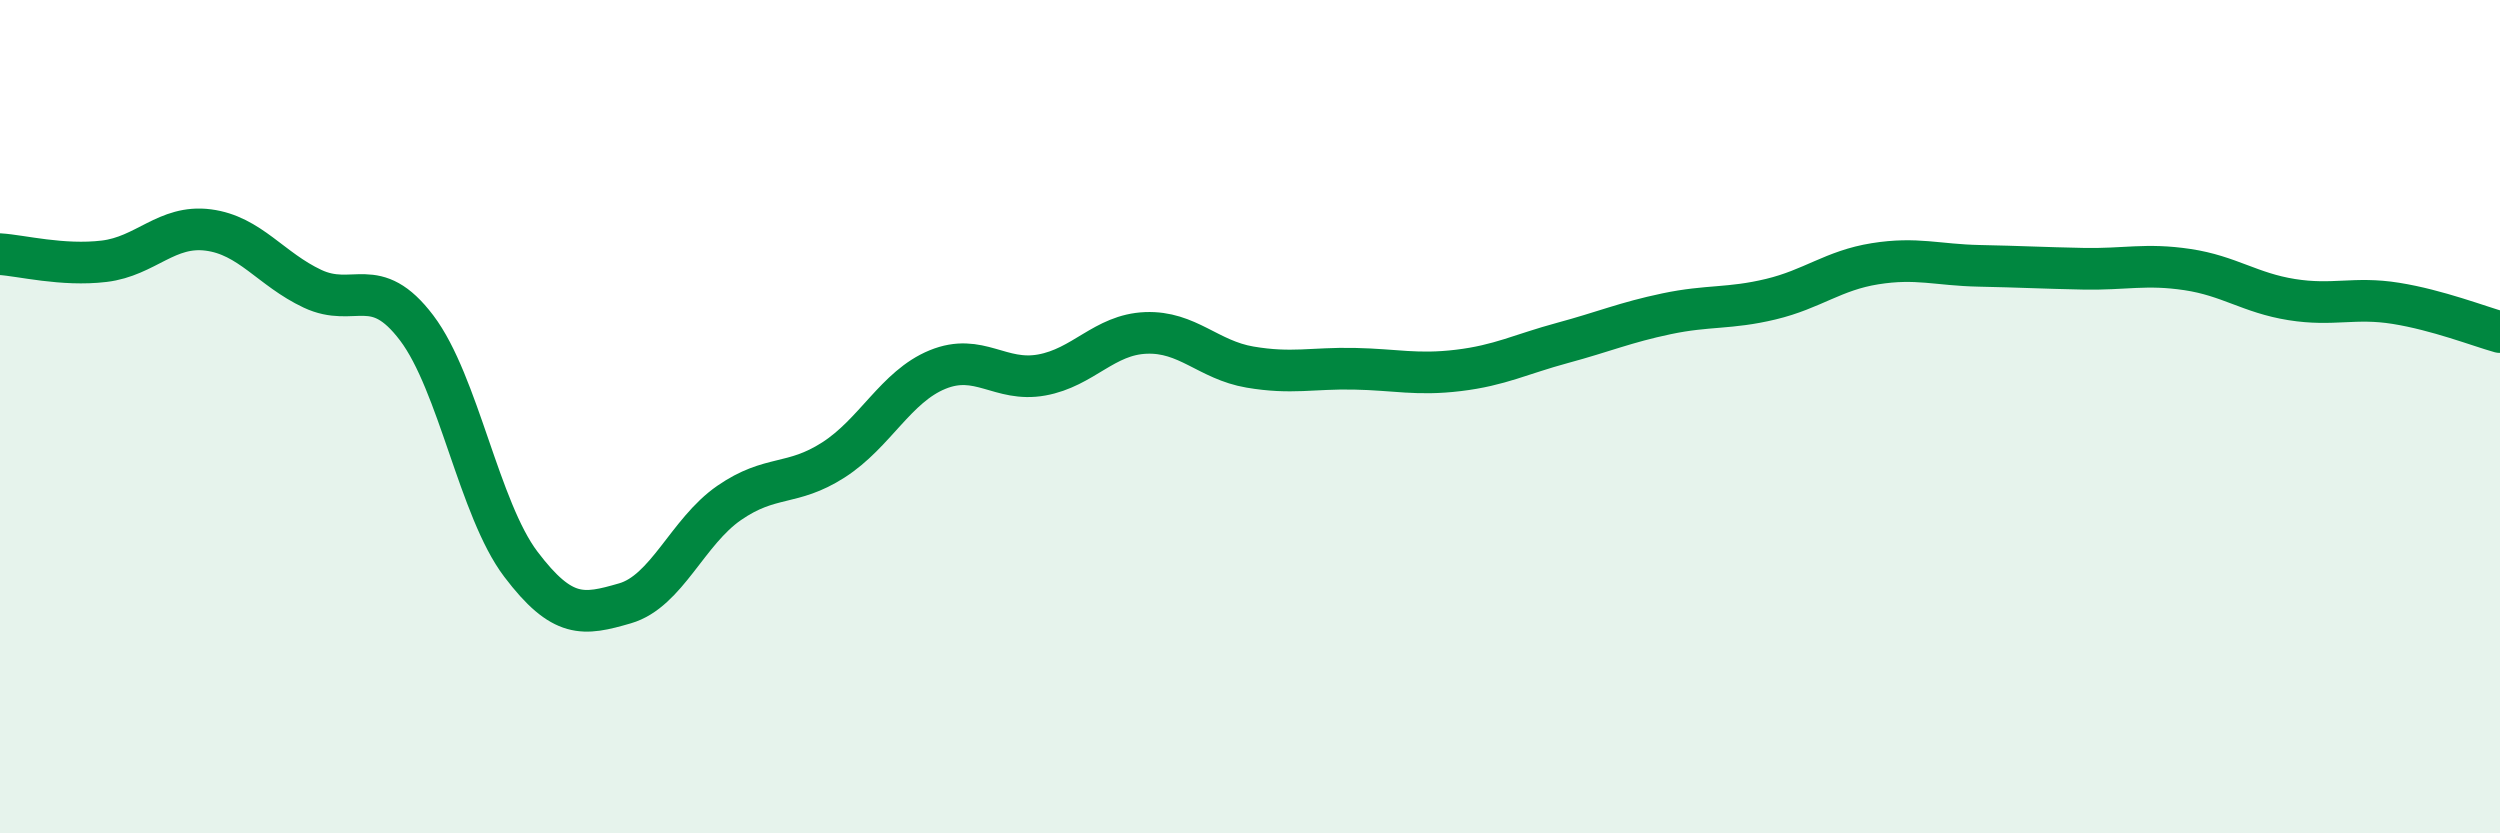
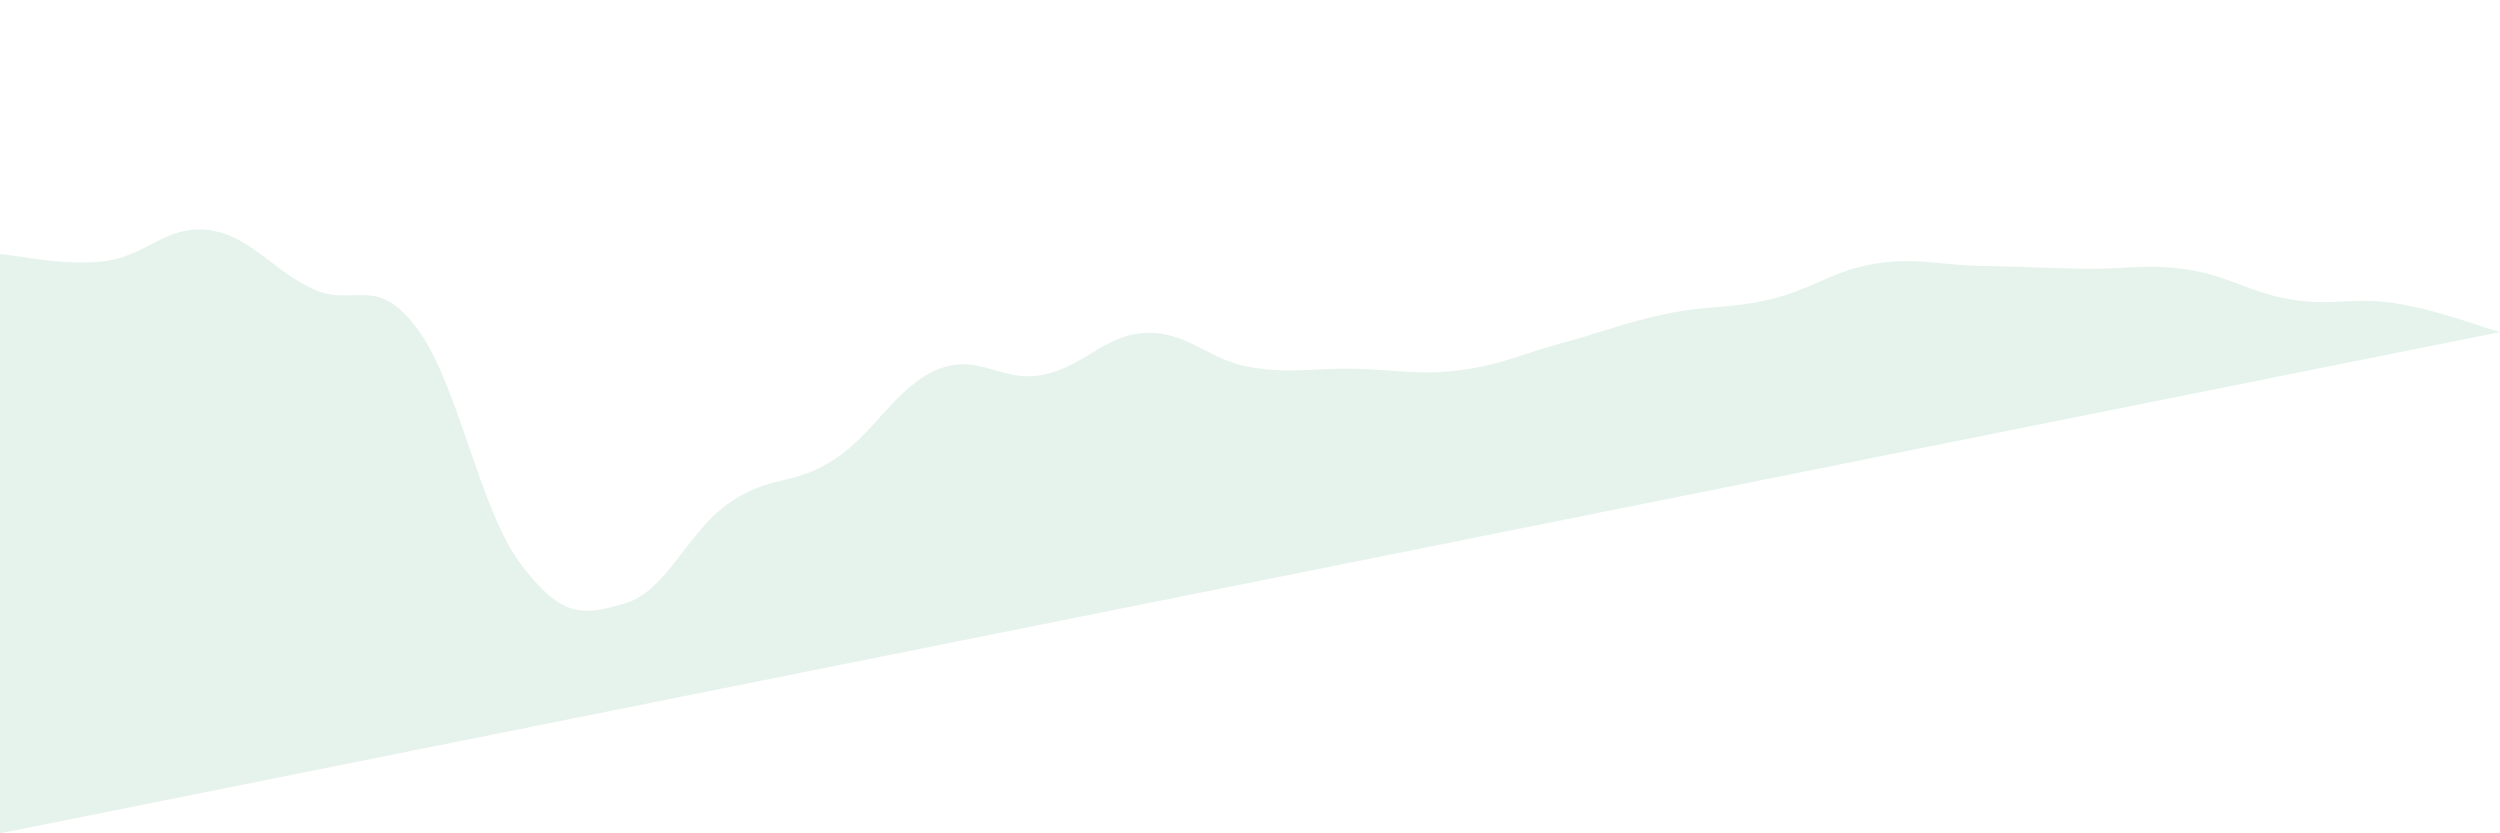
<svg xmlns="http://www.w3.org/2000/svg" width="60" height="20" viewBox="0 0 60 20">
-   <path d="M 0,6.1 C 0.5,6.13 1.5,6.39 2.5,6.27 C 3.5,6.15 4,5.39 5,5.52 C 6,5.65 6.5,6.46 7.5,6.93 C 8.5,7.4 9,6.55 10,7.87 C 11,9.19 11.5,12.22 12.5,13.54 C 13.5,14.86 14,14.77 15,14.48 C 16,14.19 16.5,12.76 17.5,12.07 C 18.5,11.38 19,11.68 20,11.04 C 21,10.4 21.5,9.28 22.5,8.87 C 23.5,8.46 24,9.18 25,9 C 26,8.82 26.5,8.03 27.5,7.99 C 28.5,7.95 29,8.64 30,8.81 C 31,8.98 31.5,8.83 32.5,8.85 C 33.5,8.87 34,9.01 35,8.89 C 36,8.77 36.5,8.5 37.5,8.23 C 38.5,7.96 39,7.74 40,7.53 C 41,7.32 41.5,7.42 42.5,7.18 C 43.5,6.94 44,6.49 45,6.33 C 46,6.17 46.5,6.36 47.5,6.38 C 48.5,6.4 49,6.43 50,6.45 C 51,6.47 51.5,6.32 52.5,6.47 C 53.5,6.62 54,7.03 55,7.19 C 56,7.35 56.5,7.12 57.5,7.28 C 58.5,7.44 59.5,7.83 60,7.97L60 20L0 20Z" fill="#008740" opacity="0.1" stroke-linecap="round" stroke-linejoin="round" />
-   <path d="M 0,6.1 C 0.5,6.13 1.5,6.39 2.5,6.27 C 3.5,6.15 4,5.39 5,5.52 C 6,5.65 6.5,6.46 7.5,6.93 C 8.5,7.4 9,6.55 10,7.87 C 11,9.19 11.5,12.22 12.5,13.54 C 13.5,14.86 14,14.77 15,14.48 C 16,14.19 16.5,12.76 17.5,12.07 C 18.5,11.38 19,11.68 20,11.04 C 21,10.4 21.5,9.28 22.5,8.87 C 23.5,8.46 24,9.18 25,9 C 26,8.82 26.5,8.03 27.5,7.99 C 28.5,7.95 29,8.64 30,8.81 C 31,8.98 31.5,8.83 32.5,8.85 C 33.5,8.87 34,9.01 35,8.89 C 36,8.77 36.5,8.5 37.5,8.23 C 38.5,7.96 39,7.74 40,7.53 C 41,7.32 41.5,7.42 42.5,7.18 C 43.5,6.94 44,6.49 45,6.33 C 46,6.17 46.5,6.36 47.5,6.38 C 48.5,6.4 49,6.43 50,6.45 C 51,6.47 51.5,6.32 52.5,6.47 C 53.5,6.62 54,7.03 55,7.19 C 56,7.35 56.5,7.12 57.5,7.28 C 58.5,7.44 59.5,7.83 60,7.97" stroke="#008740" stroke-width="1" fill="none" stroke-linecap="round" stroke-linejoin="round" />
+   <path d="M 0,6.1 C 0.5,6.13 1.5,6.39 2.5,6.27 C 3.5,6.15 4,5.39 5,5.52 C 6,5.65 6.5,6.46 7.5,6.93 C 8.5,7.4 9,6.55 10,7.87 C 11,9.19 11.5,12.22 12.5,13.54 C 13.5,14.86 14,14.77 15,14.48 C 16,14.19 16.5,12.76 17.5,12.07 C 18.5,11.38 19,11.68 20,11.04 C 21,10.4 21.5,9.28 22.5,8.87 C 23.5,8.46 24,9.18 25,9 C 26,8.82 26.5,8.03 27.5,7.99 C 28.5,7.95 29,8.64 30,8.81 C 31,8.98 31.5,8.83 32.5,8.85 C 33.5,8.87 34,9.01 35,8.89 C 36,8.77 36.5,8.5 37.5,8.23 C 38.5,7.96 39,7.74 40,7.53 C 41,7.32 41.5,7.42 42.5,7.18 C 43.5,6.94 44,6.49 45,6.33 C 46,6.17 46.5,6.36 47.5,6.38 C 48.5,6.4 49,6.43 50,6.45 C 51,6.47 51.5,6.32 52.5,6.47 C 53.5,6.62 54,7.03 55,7.19 C 56,7.35 56.5,7.12 57.5,7.28 C 58.5,7.44 59.5,7.83 60,7.97L0 20Z" fill="#008740" opacity="0.1" stroke-linecap="round" stroke-linejoin="round" />
</svg>